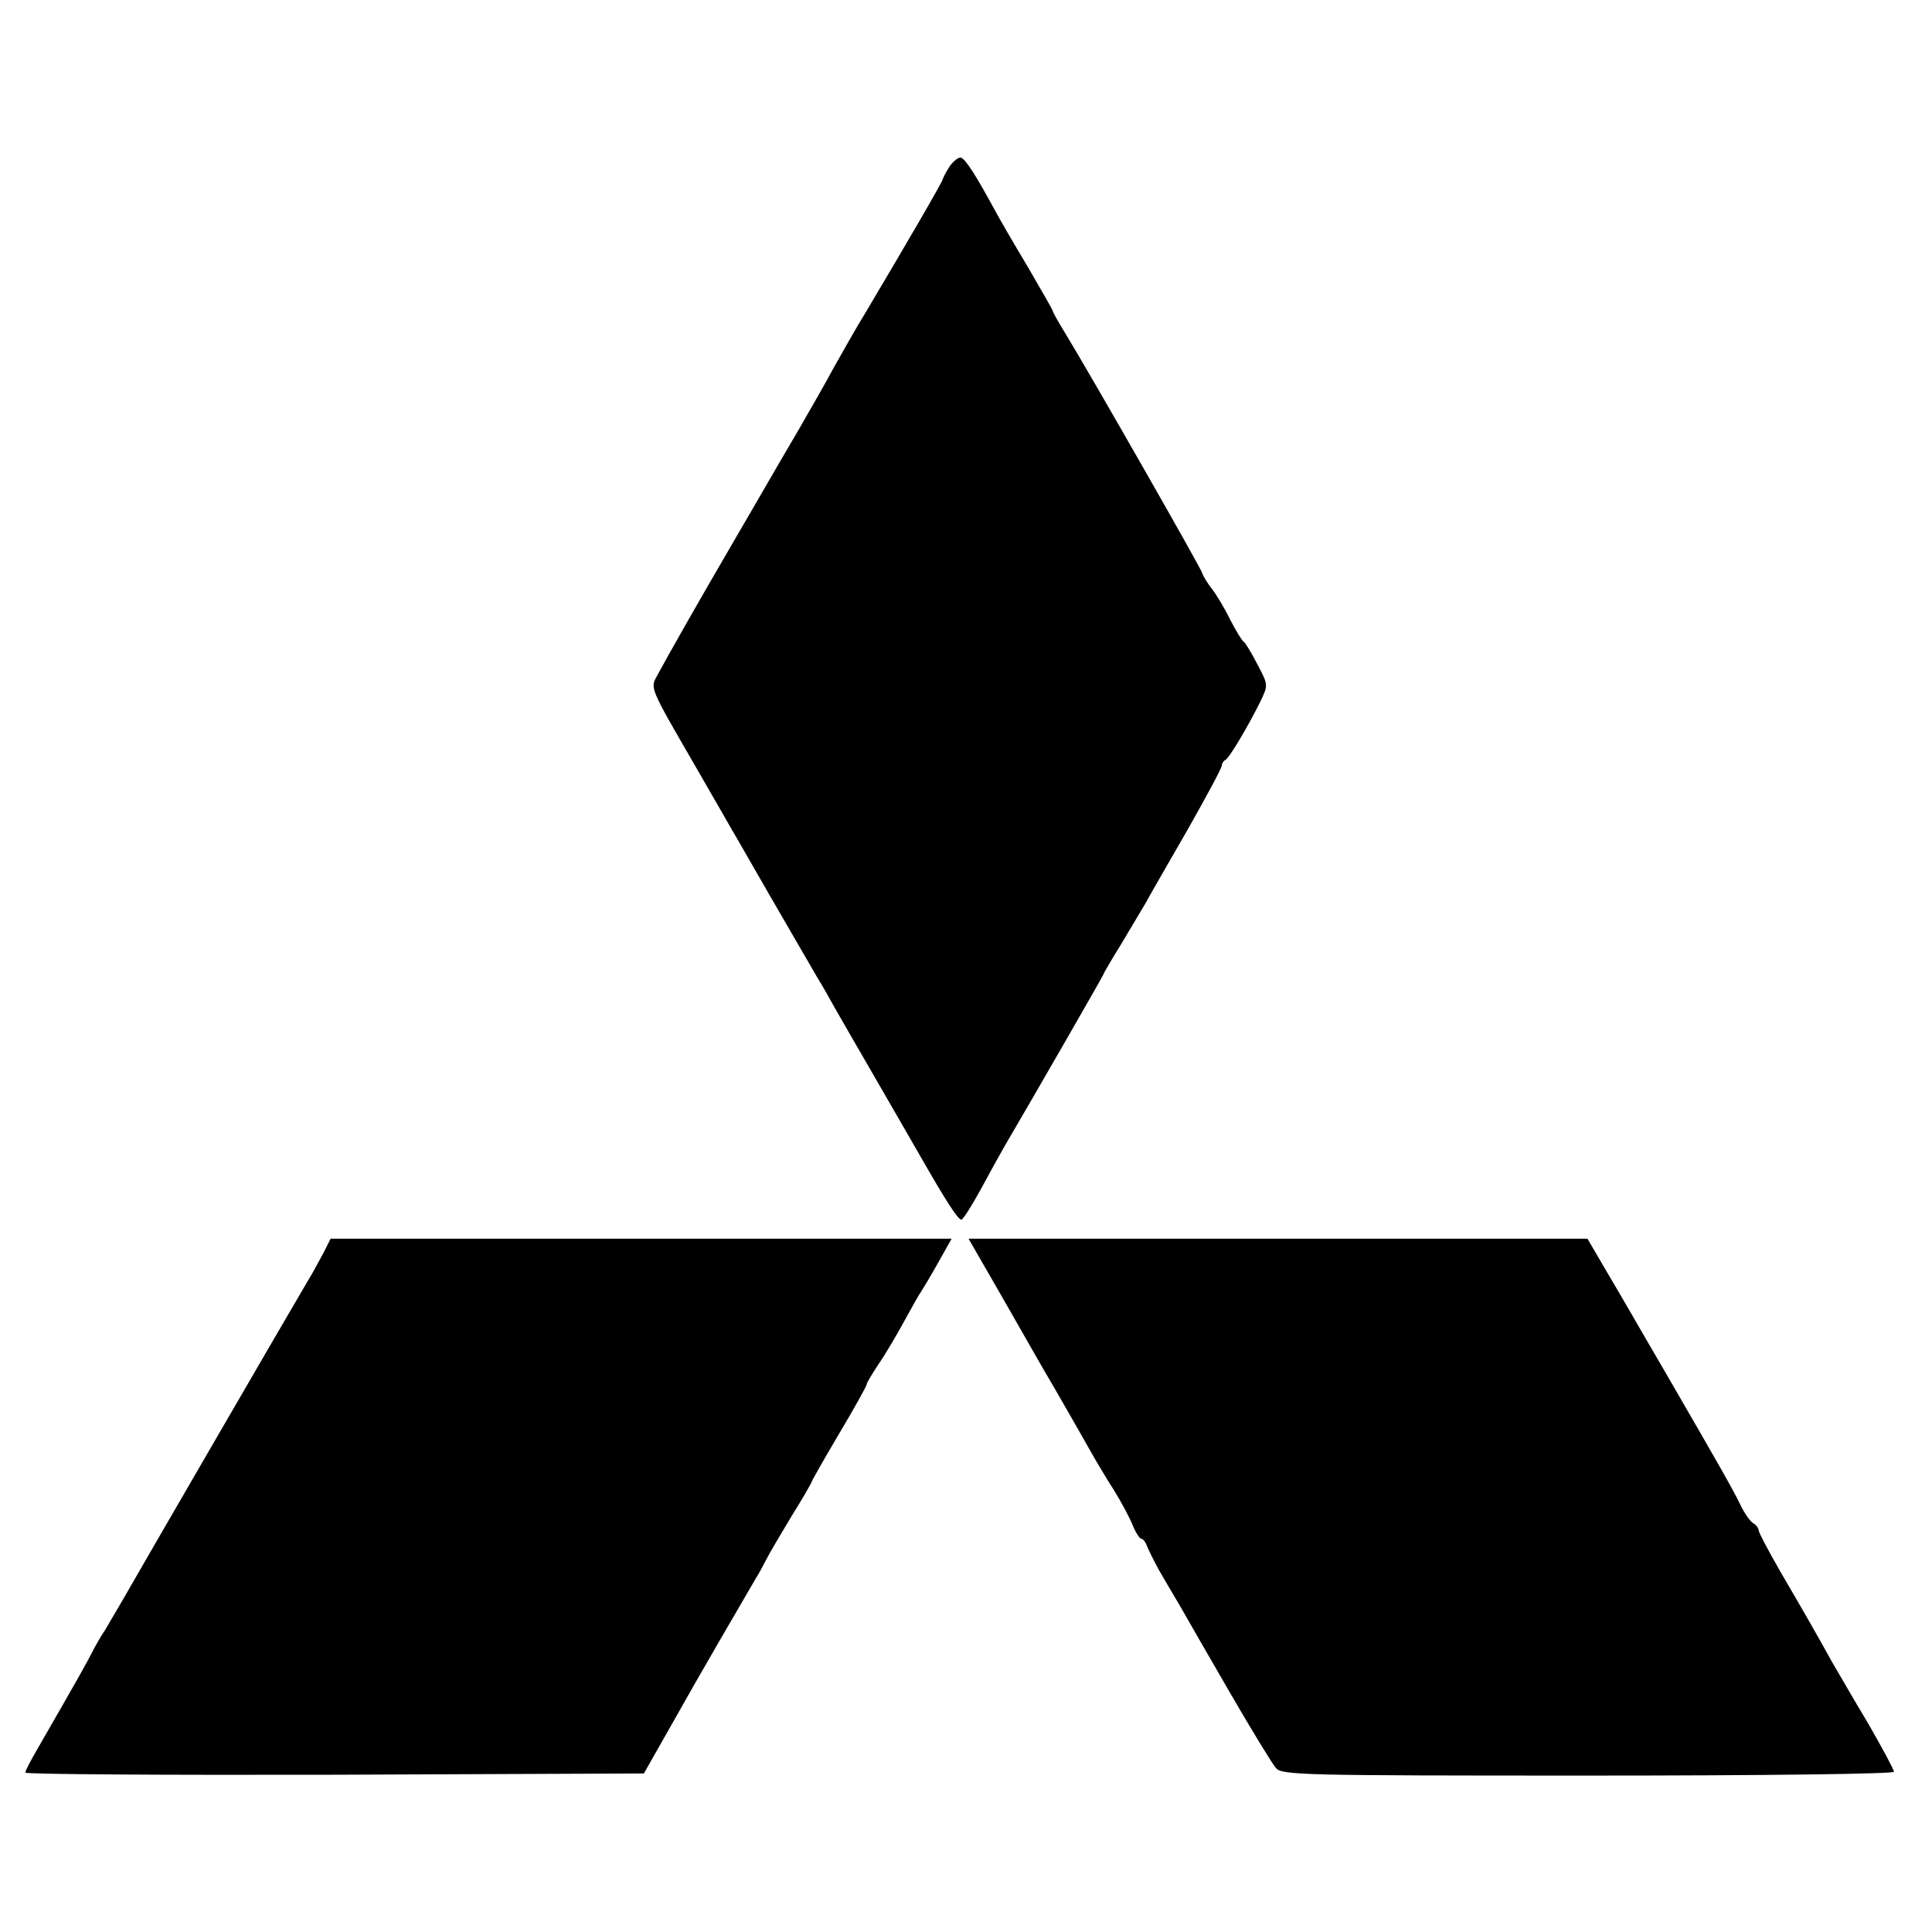
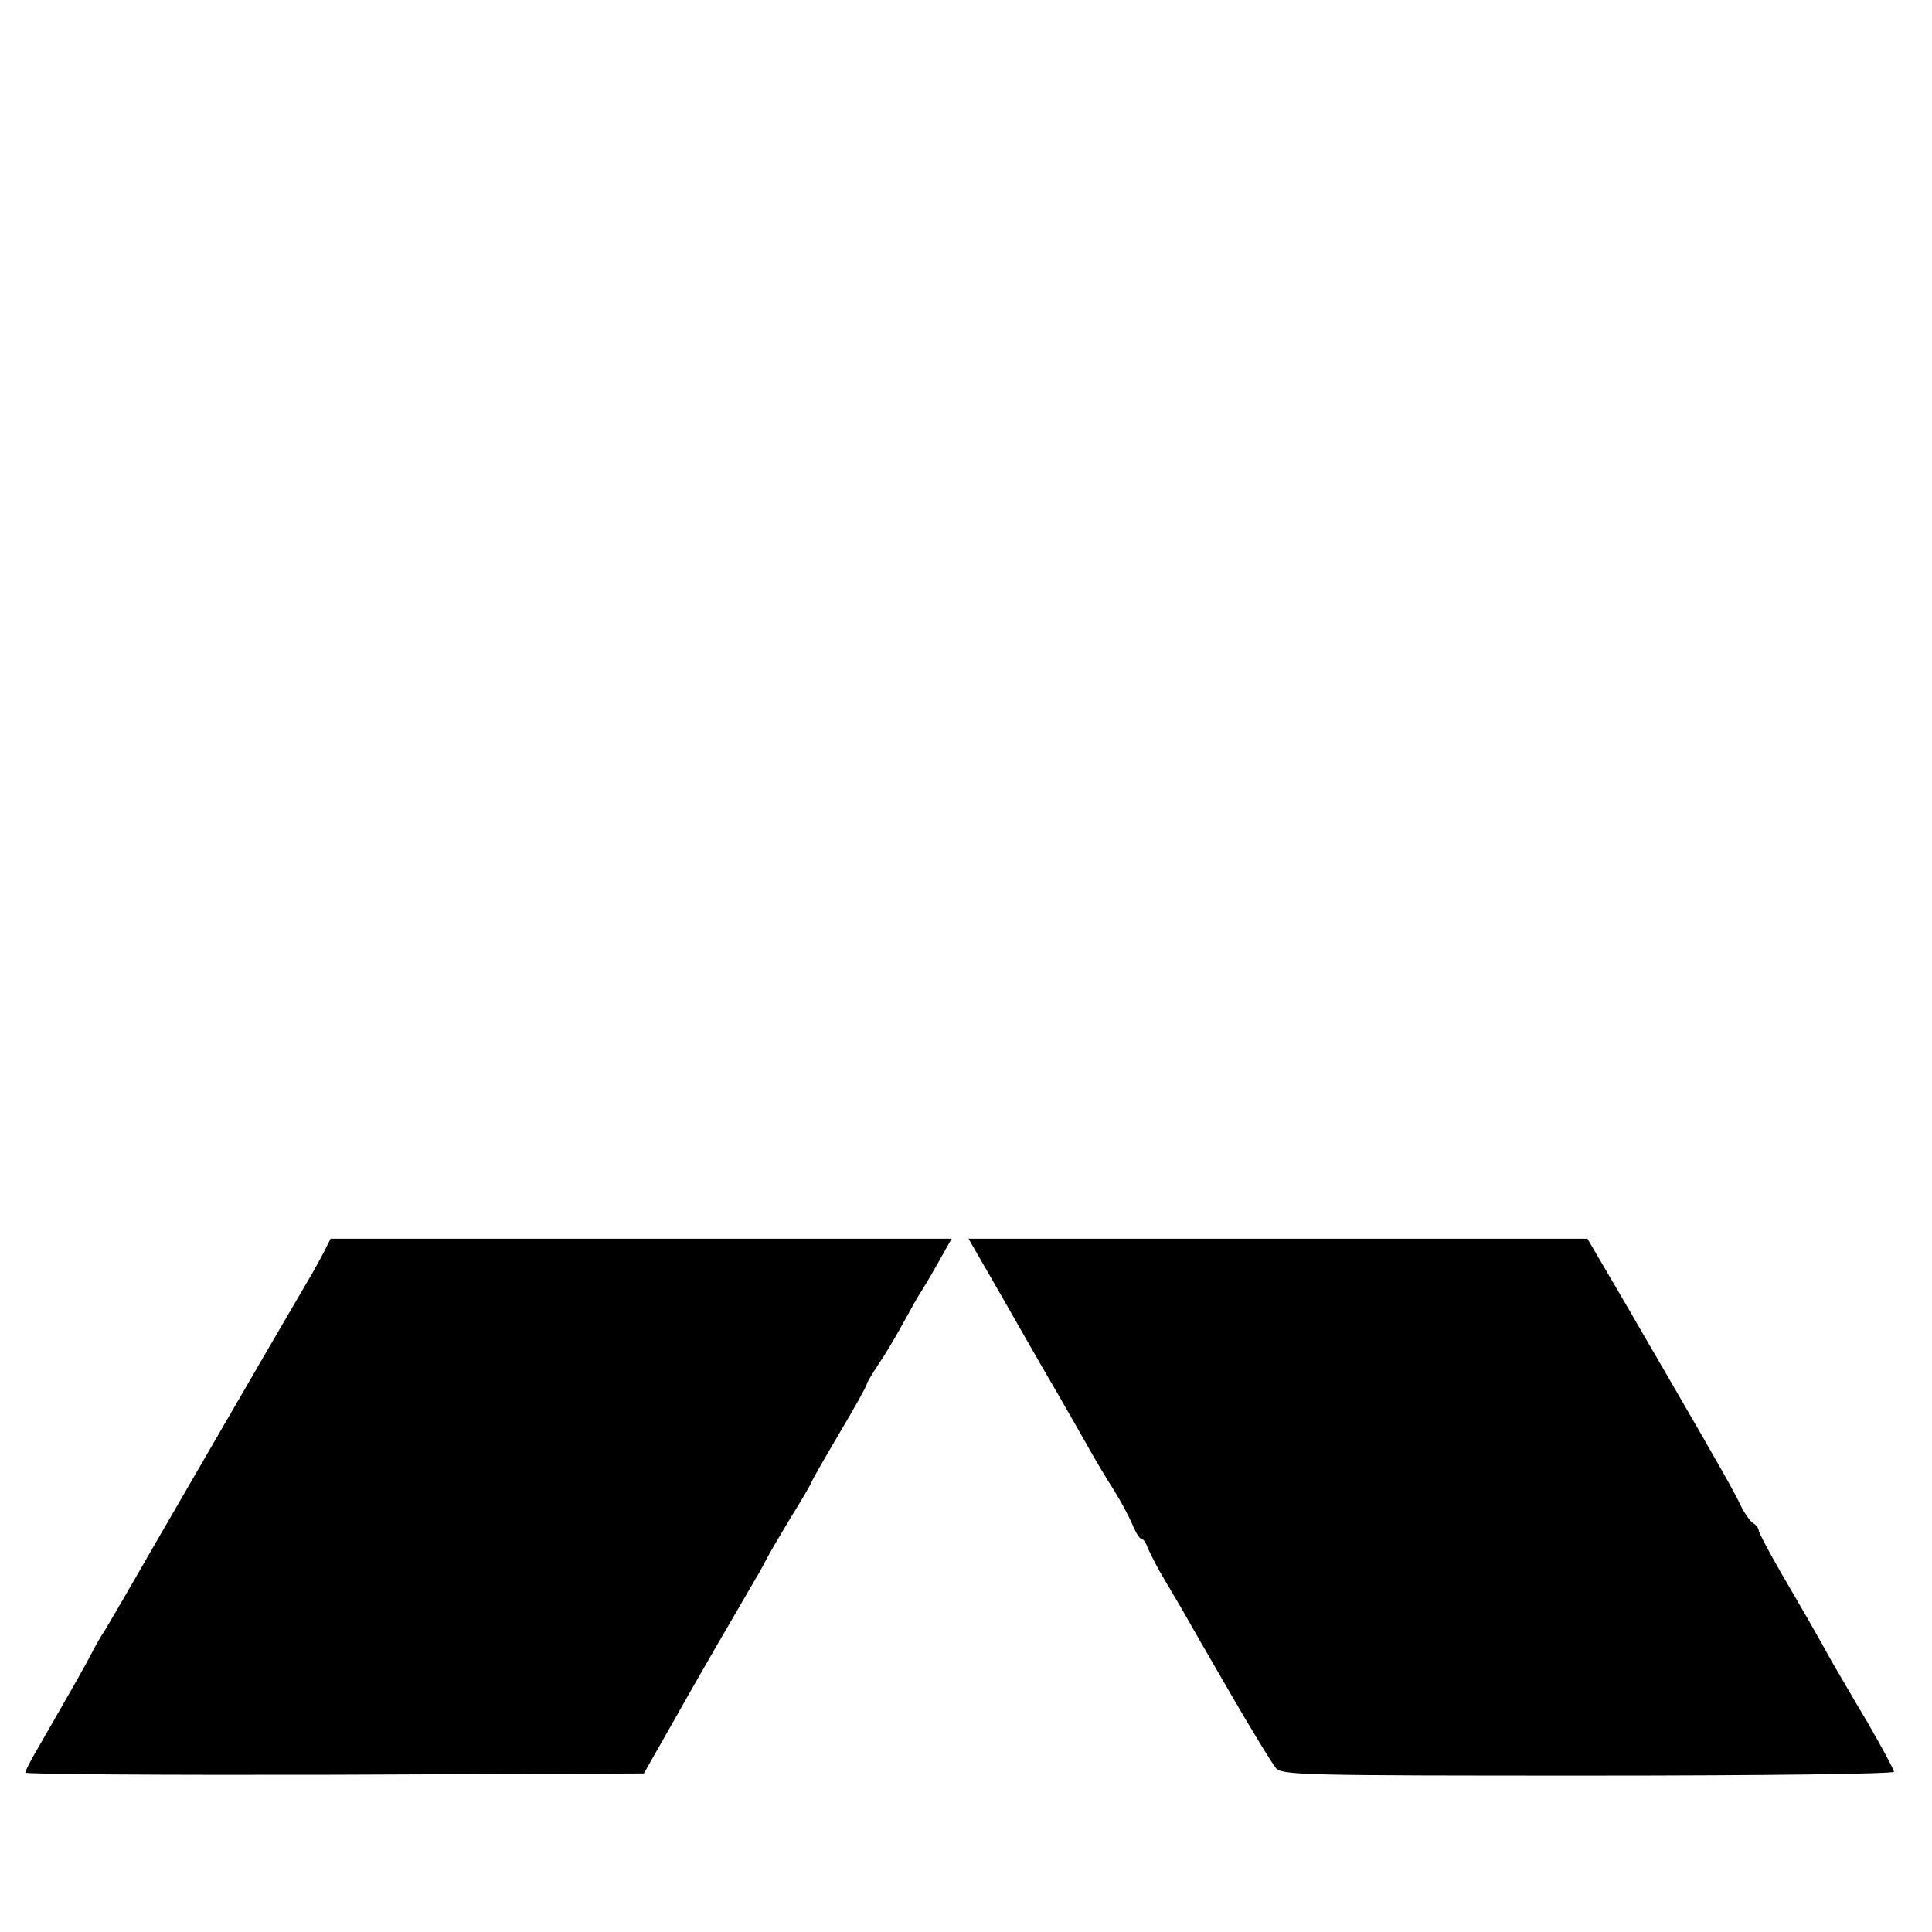
<svg xmlns="http://www.w3.org/2000/svg" version="1.0" width="457pt" height="457pt" viewBox="0 0 457 457" preserveAspectRatio="xMidYMid meet">
  <g transform="translate(0,457) scale(0.1,-0.1)" fill="#000000" stroke="none">
-     <path d="M2246 4176 c-9 -14 -16 -28 -16 -30 0 -5 -89 -158 -180 -311 -27 -44 -61 -105 -78 -135 -16 -30 -53 -95 -82 -145 -29 -49 -60 -103 -70 -120 -9 -16 -50 -86 -90 -155 -73 -125 -152 -264 -176 -309 -16 -29 -17 -27 86 -205 47 -81 94 -164 106 -184 18 -32 119 -207 186 -322 12 -19 32 -55 46 -80 14 -25 48 -83 75 -130 80 -139 88 -152 124 -215 60 -105 89 -150 97 -150 4 0 24 32 45 70 21 39 47 86 58 105 78 133 233 403 233 405 0 2 18 33 41 70 22 37 49 82 59 99 9 17 54 95 99 173 44 78 81 146 81 152 0 5 4 11 8 13 9 3 56 83 84 140 18 38 18 38 -8 87 -14 28 -29 51 -32 53 -4 2 -18 25 -32 52 -13 27 -33 60 -44 74 -11 14 -21 31 -22 36 -2 10 -264 469 -325 569 -16 26 -29 49 -29 52 0 2 -27 49 -59 104 -33 55 -69 117 -80 138 -42 77 -67 117 -78 120 -5 2 -18 -8 -27 -21z" />
    <path d="M766 1608 c-10 -18 -26 -49 -38 -68 -38 -64 -401 -690 -438 -755 -13 -22 -31 -53 -41 -70 -11 -16 -25 -41 -32 -55 -11 -22 -34 -63 -129 -228 -15 -26 -28 -50 -28 -55 0 -4 329 -6 731 -5 l732 3 71 125 c60 107 148 258 193 335 7 11 18 31 25 45 7 14 34 60 60 103 27 43 48 80 48 82 0 2 29 53 65 114 36 60 65 113 65 116 0 4 13 25 28 48 16 23 43 69 61 102 18 33 36 65 40 70 4 6 22 36 40 68 l32 57 -734 0 -735 0 -16 -32z" />
    <path d="M2367 1508 c42 -73 100 -176 131 -228 30 -52 66 -115 80 -140 14 -25 39 -67 57 -95 17 -27 37 -65 44 -82 7 -18 17 -33 21 -33 4 0 10 -8 13 -17 4 -10 17 -36 29 -58 13 -22 35 -60 50 -85 14 -25 67 -117 118 -205 51 -88 100 -168 108 -177 14 -17 62 -18 739 -18 425 0 723 4 723 9 0 5 -28 57 -62 116 -35 58 -72 123 -84 143 -37 67 -71 126 -123 215 -28 49 -51 92 -51 97 0 5 -6 13 -13 17 -7 4 -21 24 -30 43 -18 37 -44 83 -172 304 -94 161 -87 151 -145 249 l-45 77 -732 0 -732 0 76 -132z" />
  </g>
</svg>